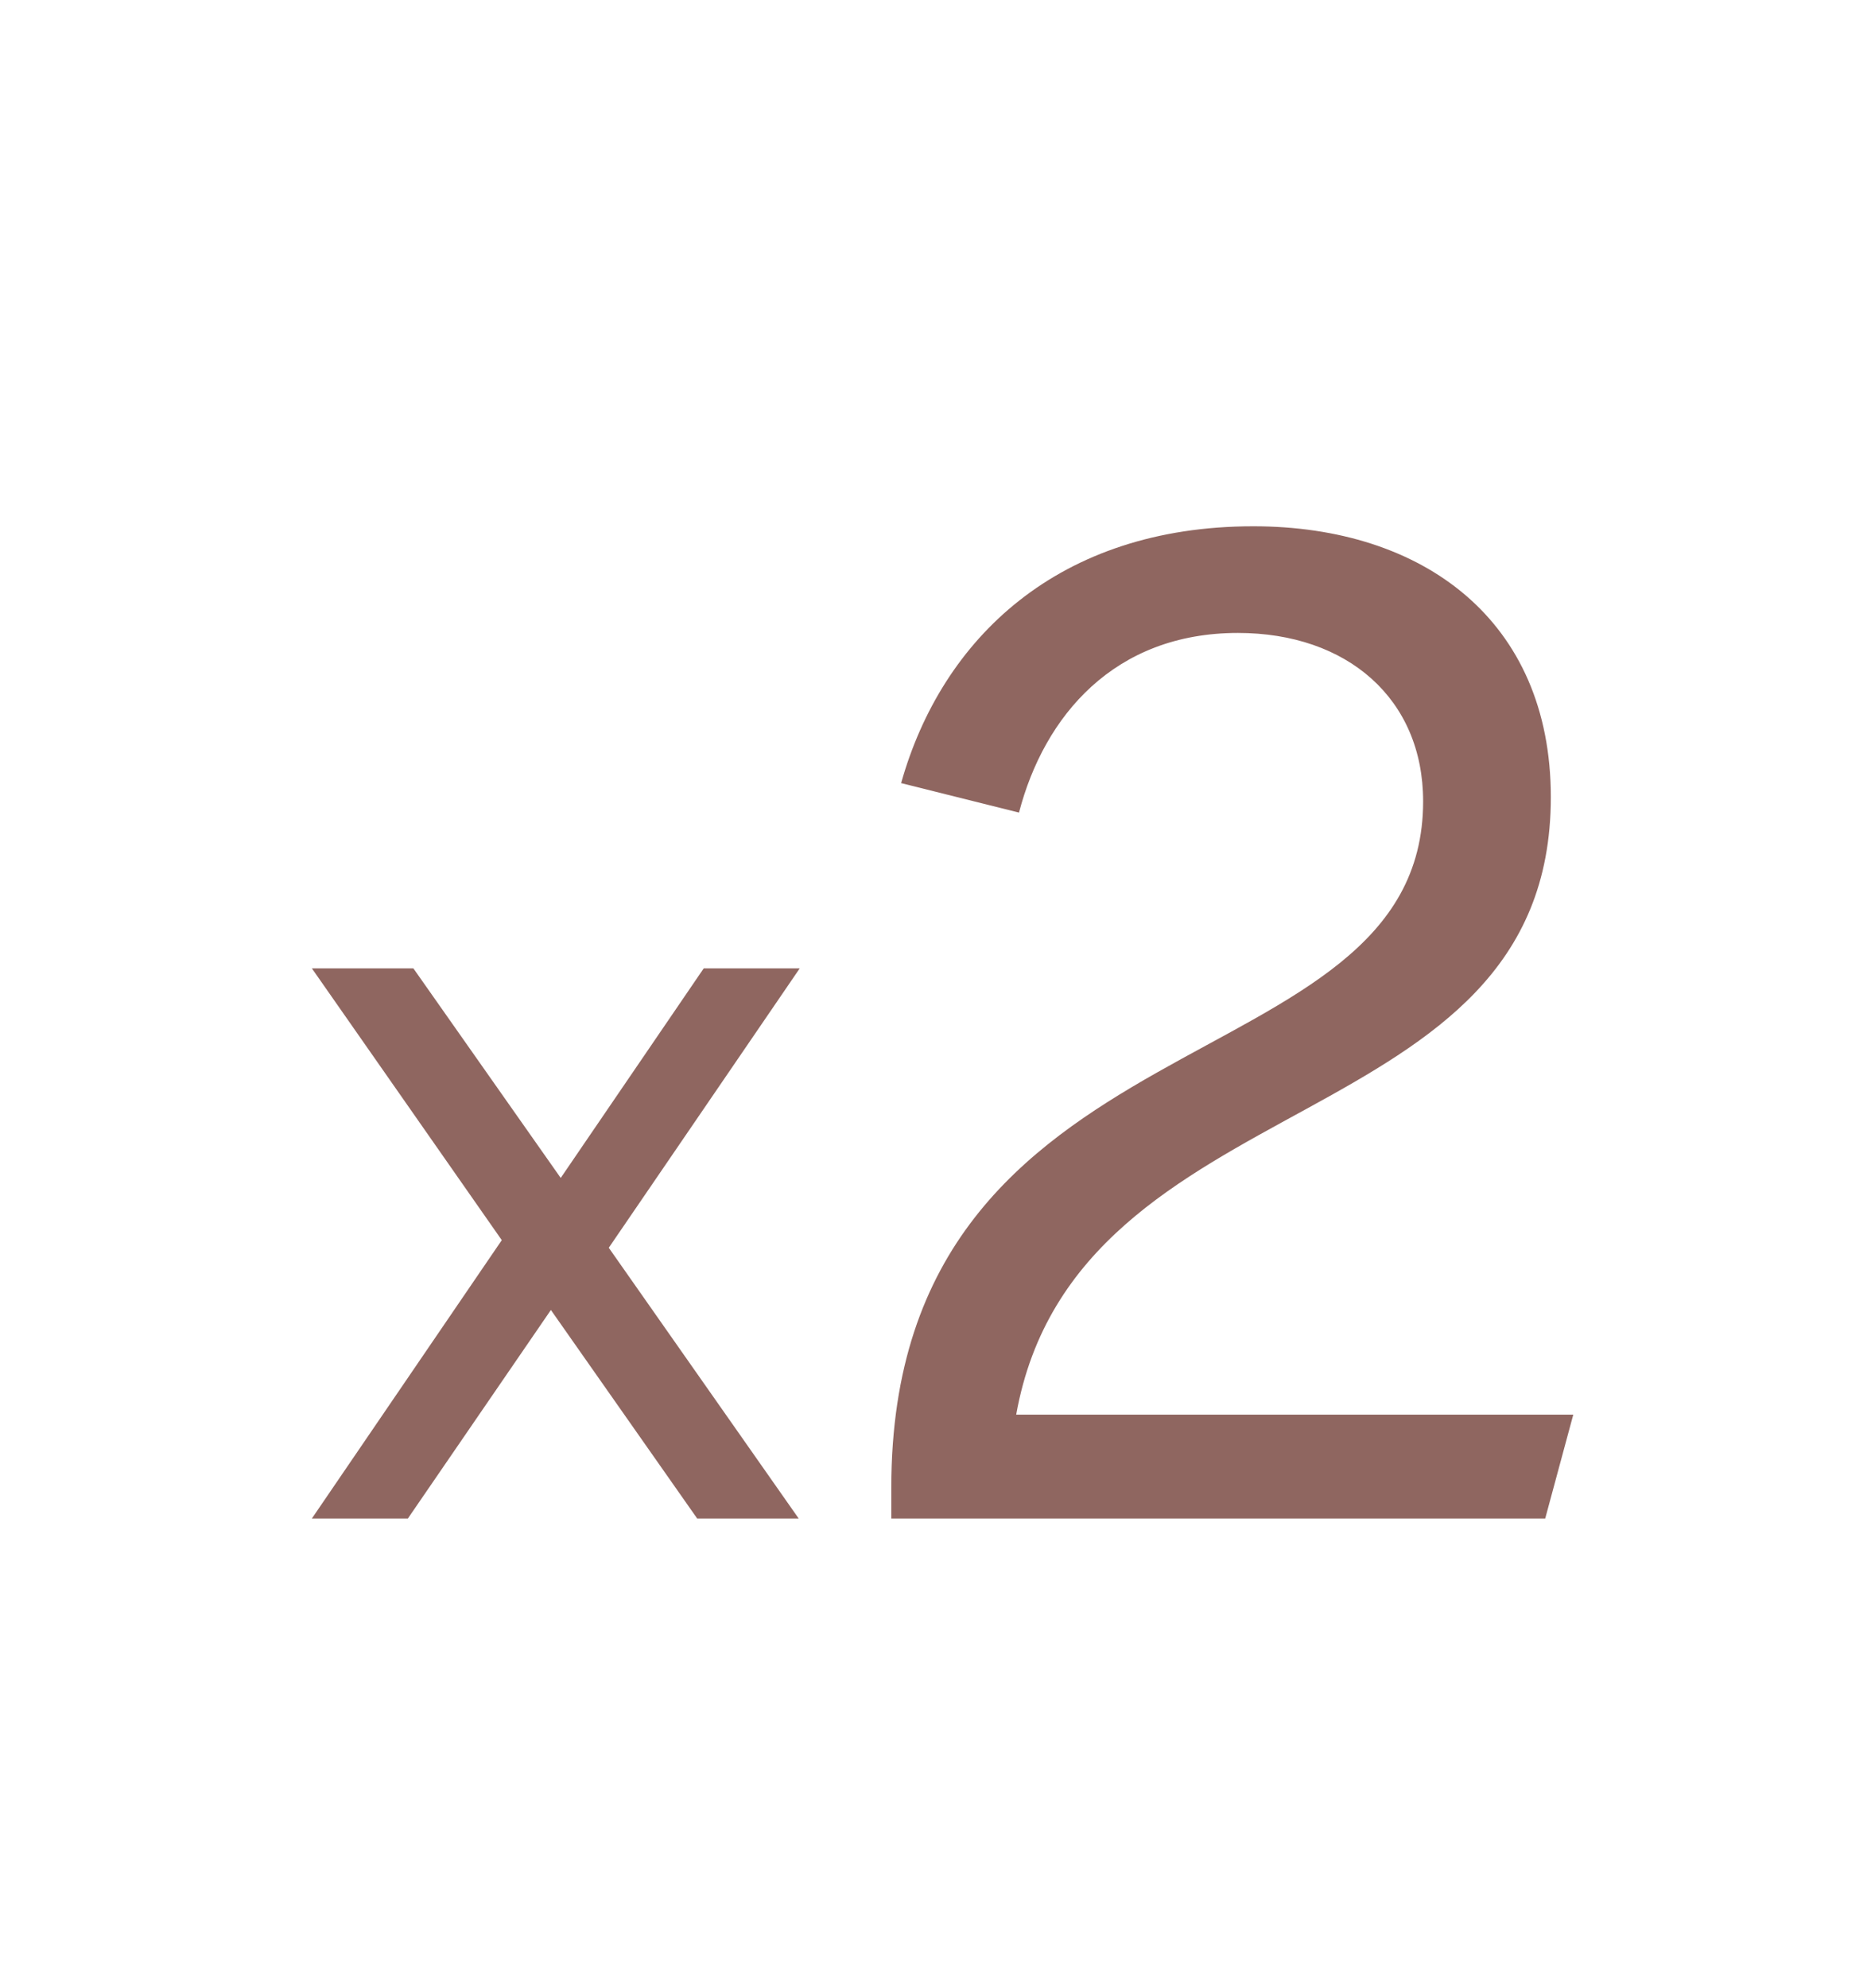
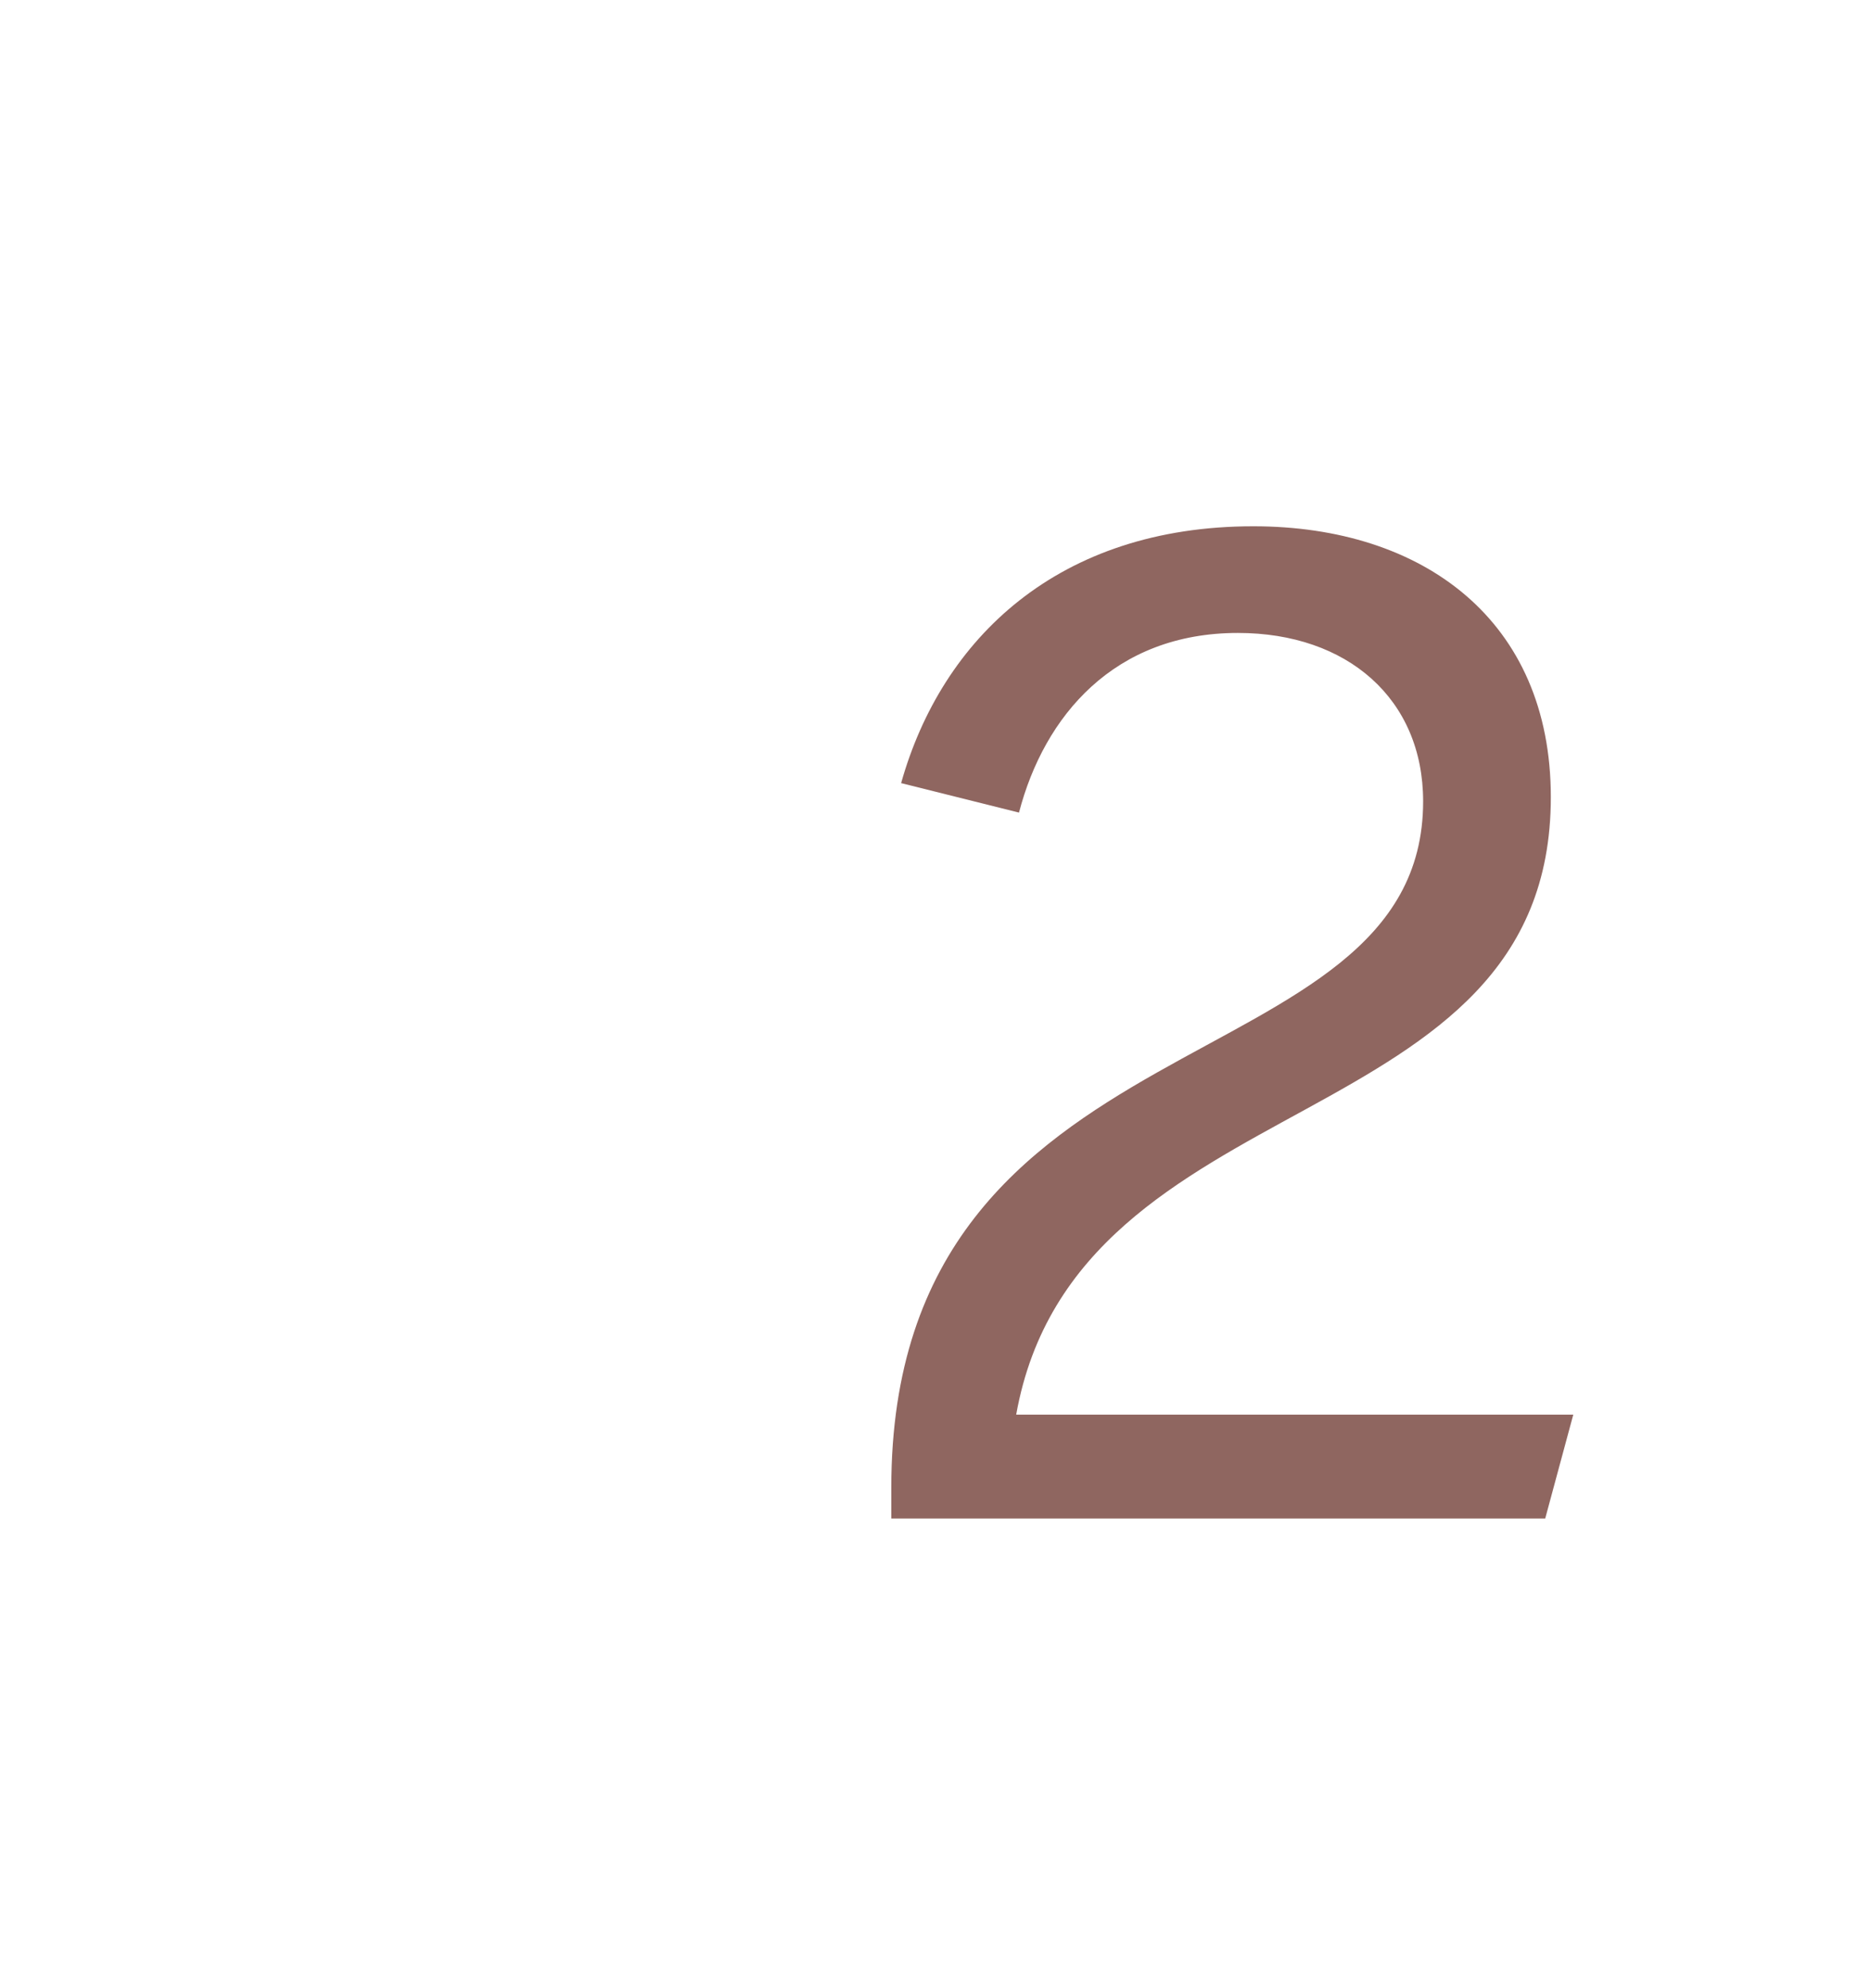
<svg xmlns="http://www.w3.org/2000/svg" width="16" height="17" viewBox="0 0 16 17" fill="none">
  <g id="Double">
    <g id="x2">
-       <path d="M2.667 12.984L4.291 10.604L2.667 8.28H3.535L4.795 10.072L6.018 8.28H6.839L5.206 10.669L6.83 12.984H5.962L4.711 11.201L3.488 12.984H2.667Z" fill="#8F6660" />
      <path d="M7.622 12.72C7.622 8.604 12.17 9.324 12.17 6.852C12.17 5.976 11.522 5.412 10.586 5.412C9.53 5.412 8.93 6.12 8.714 6.948L7.706 6.696C8.054 5.46 9.05 4.5 10.718 4.5C12.17 4.5 13.262 5.304 13.262 6.816C13.262 9.768 9.206 9.216 8.69 12.096H13.454L13.214 12.984H7.622V12.72Z" fill="#8F6660" />
    </g>
  </g>
</svg>